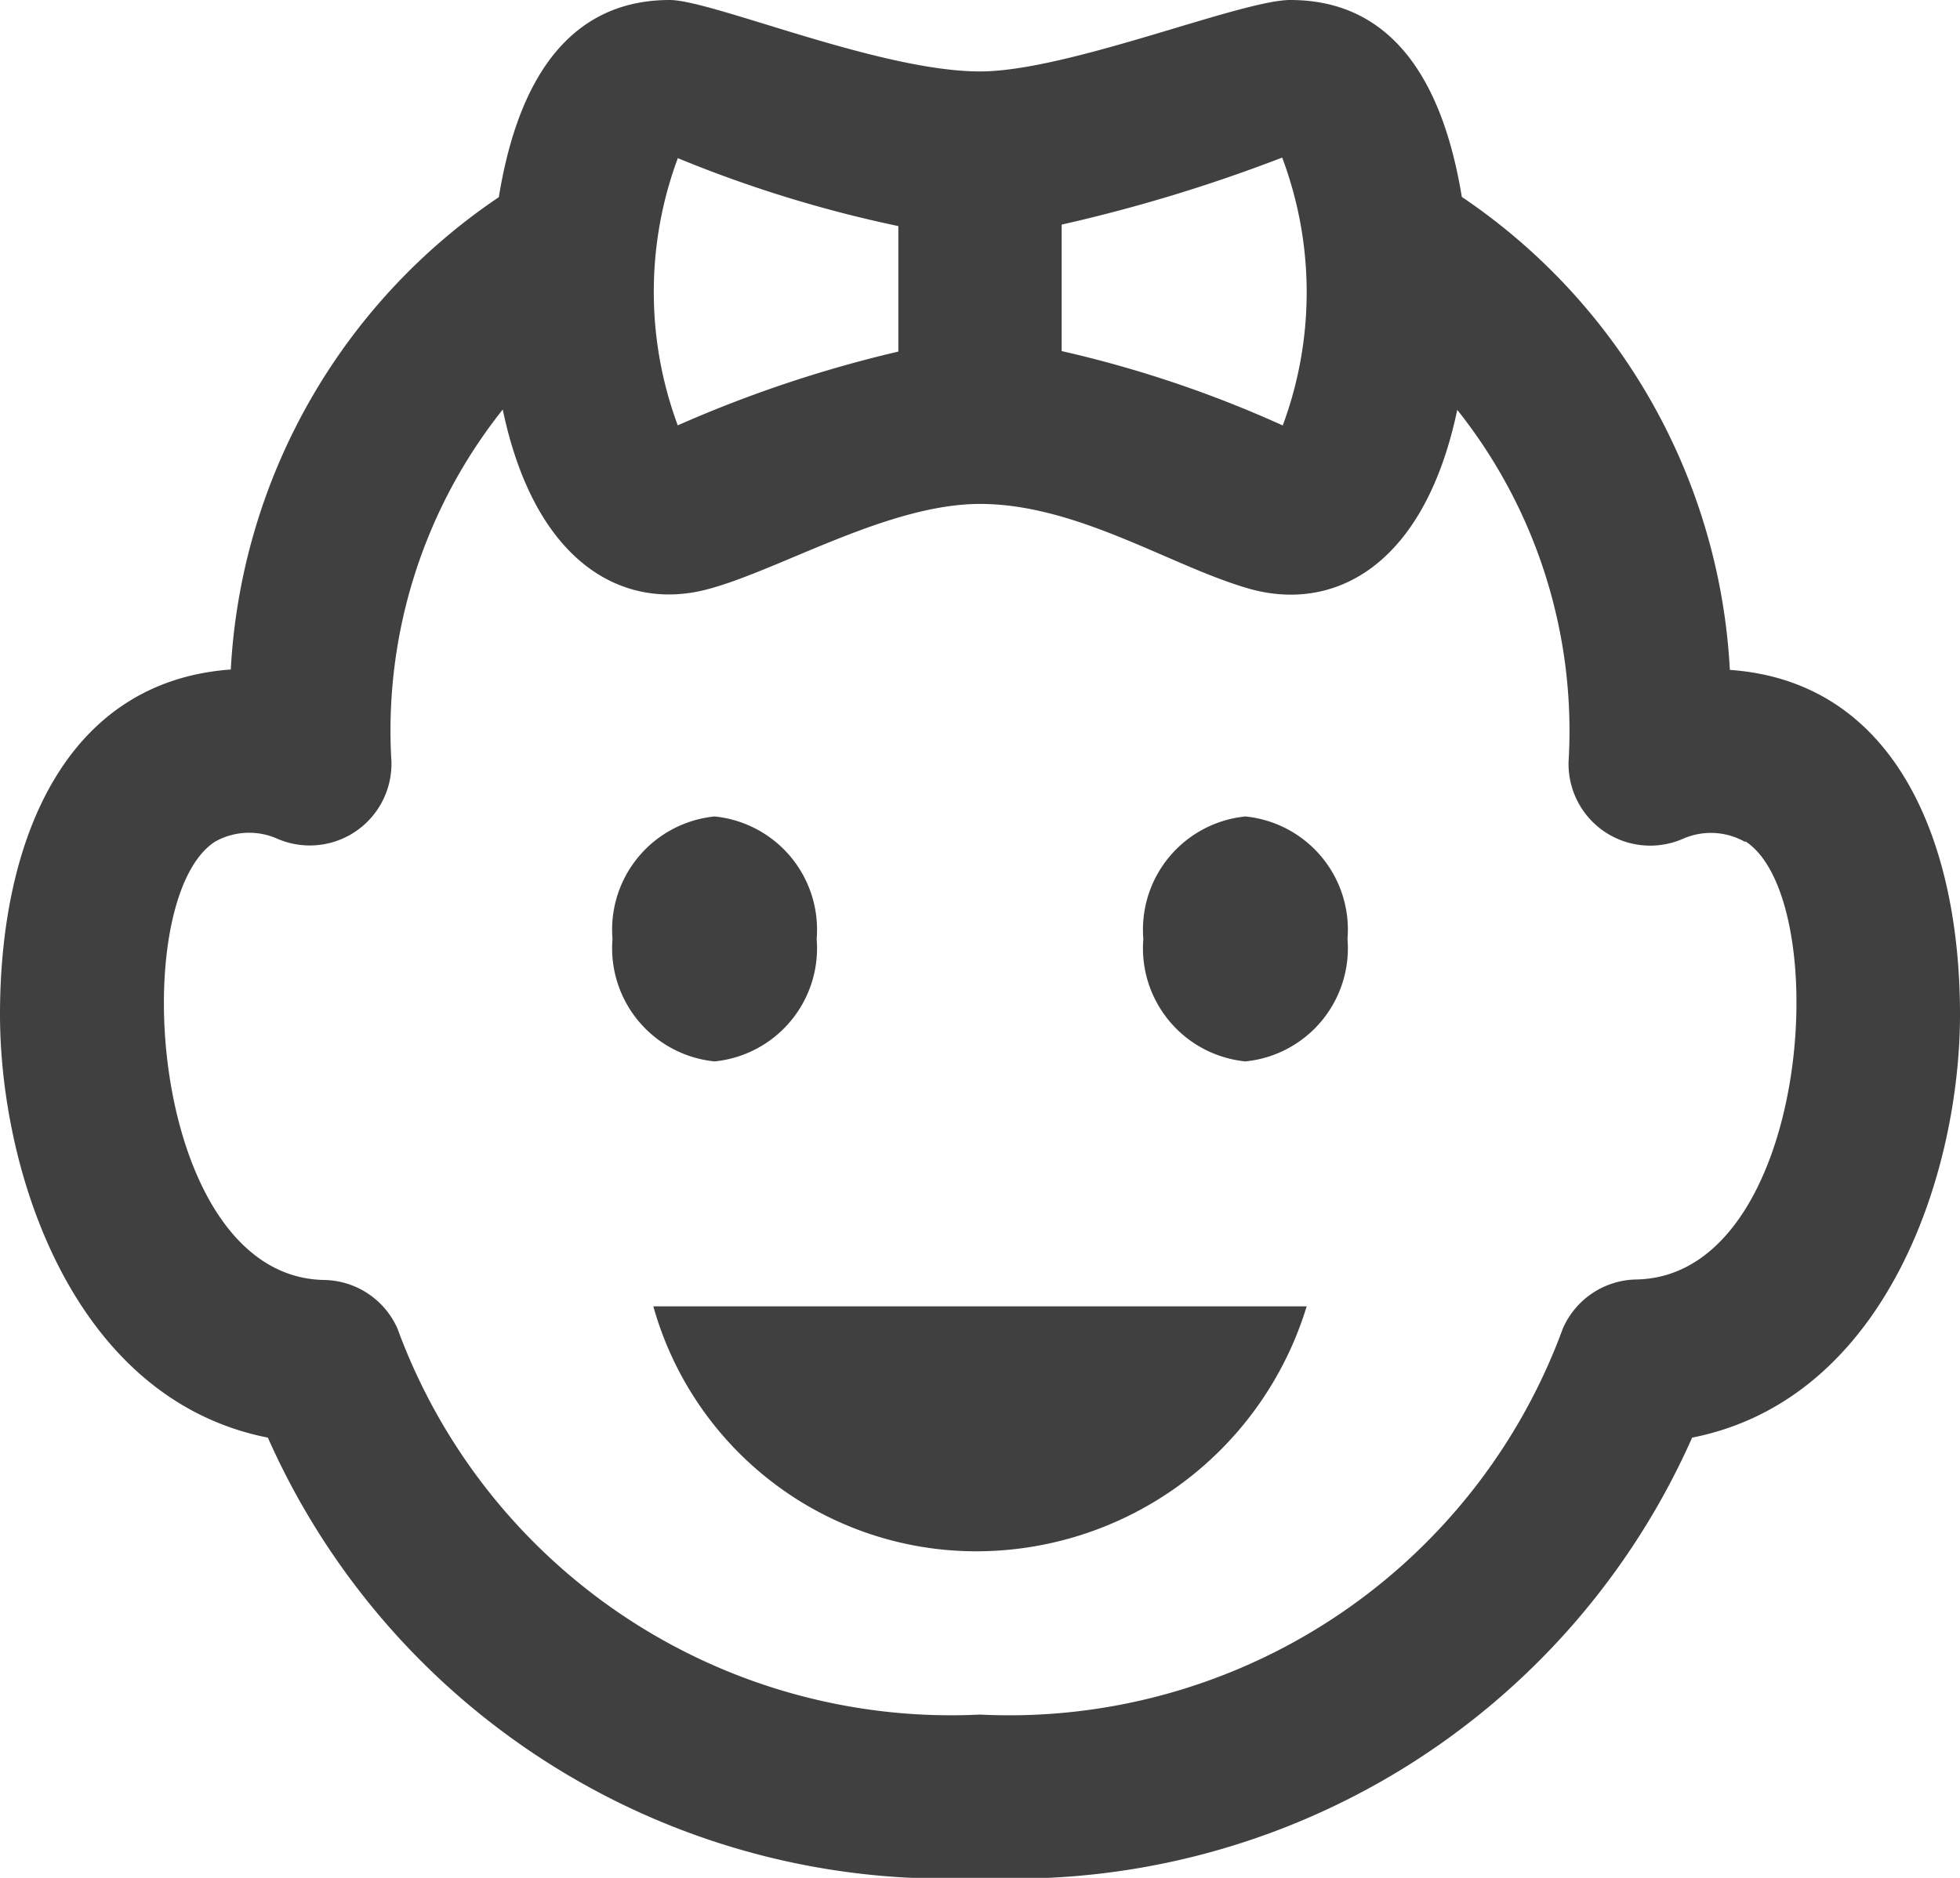
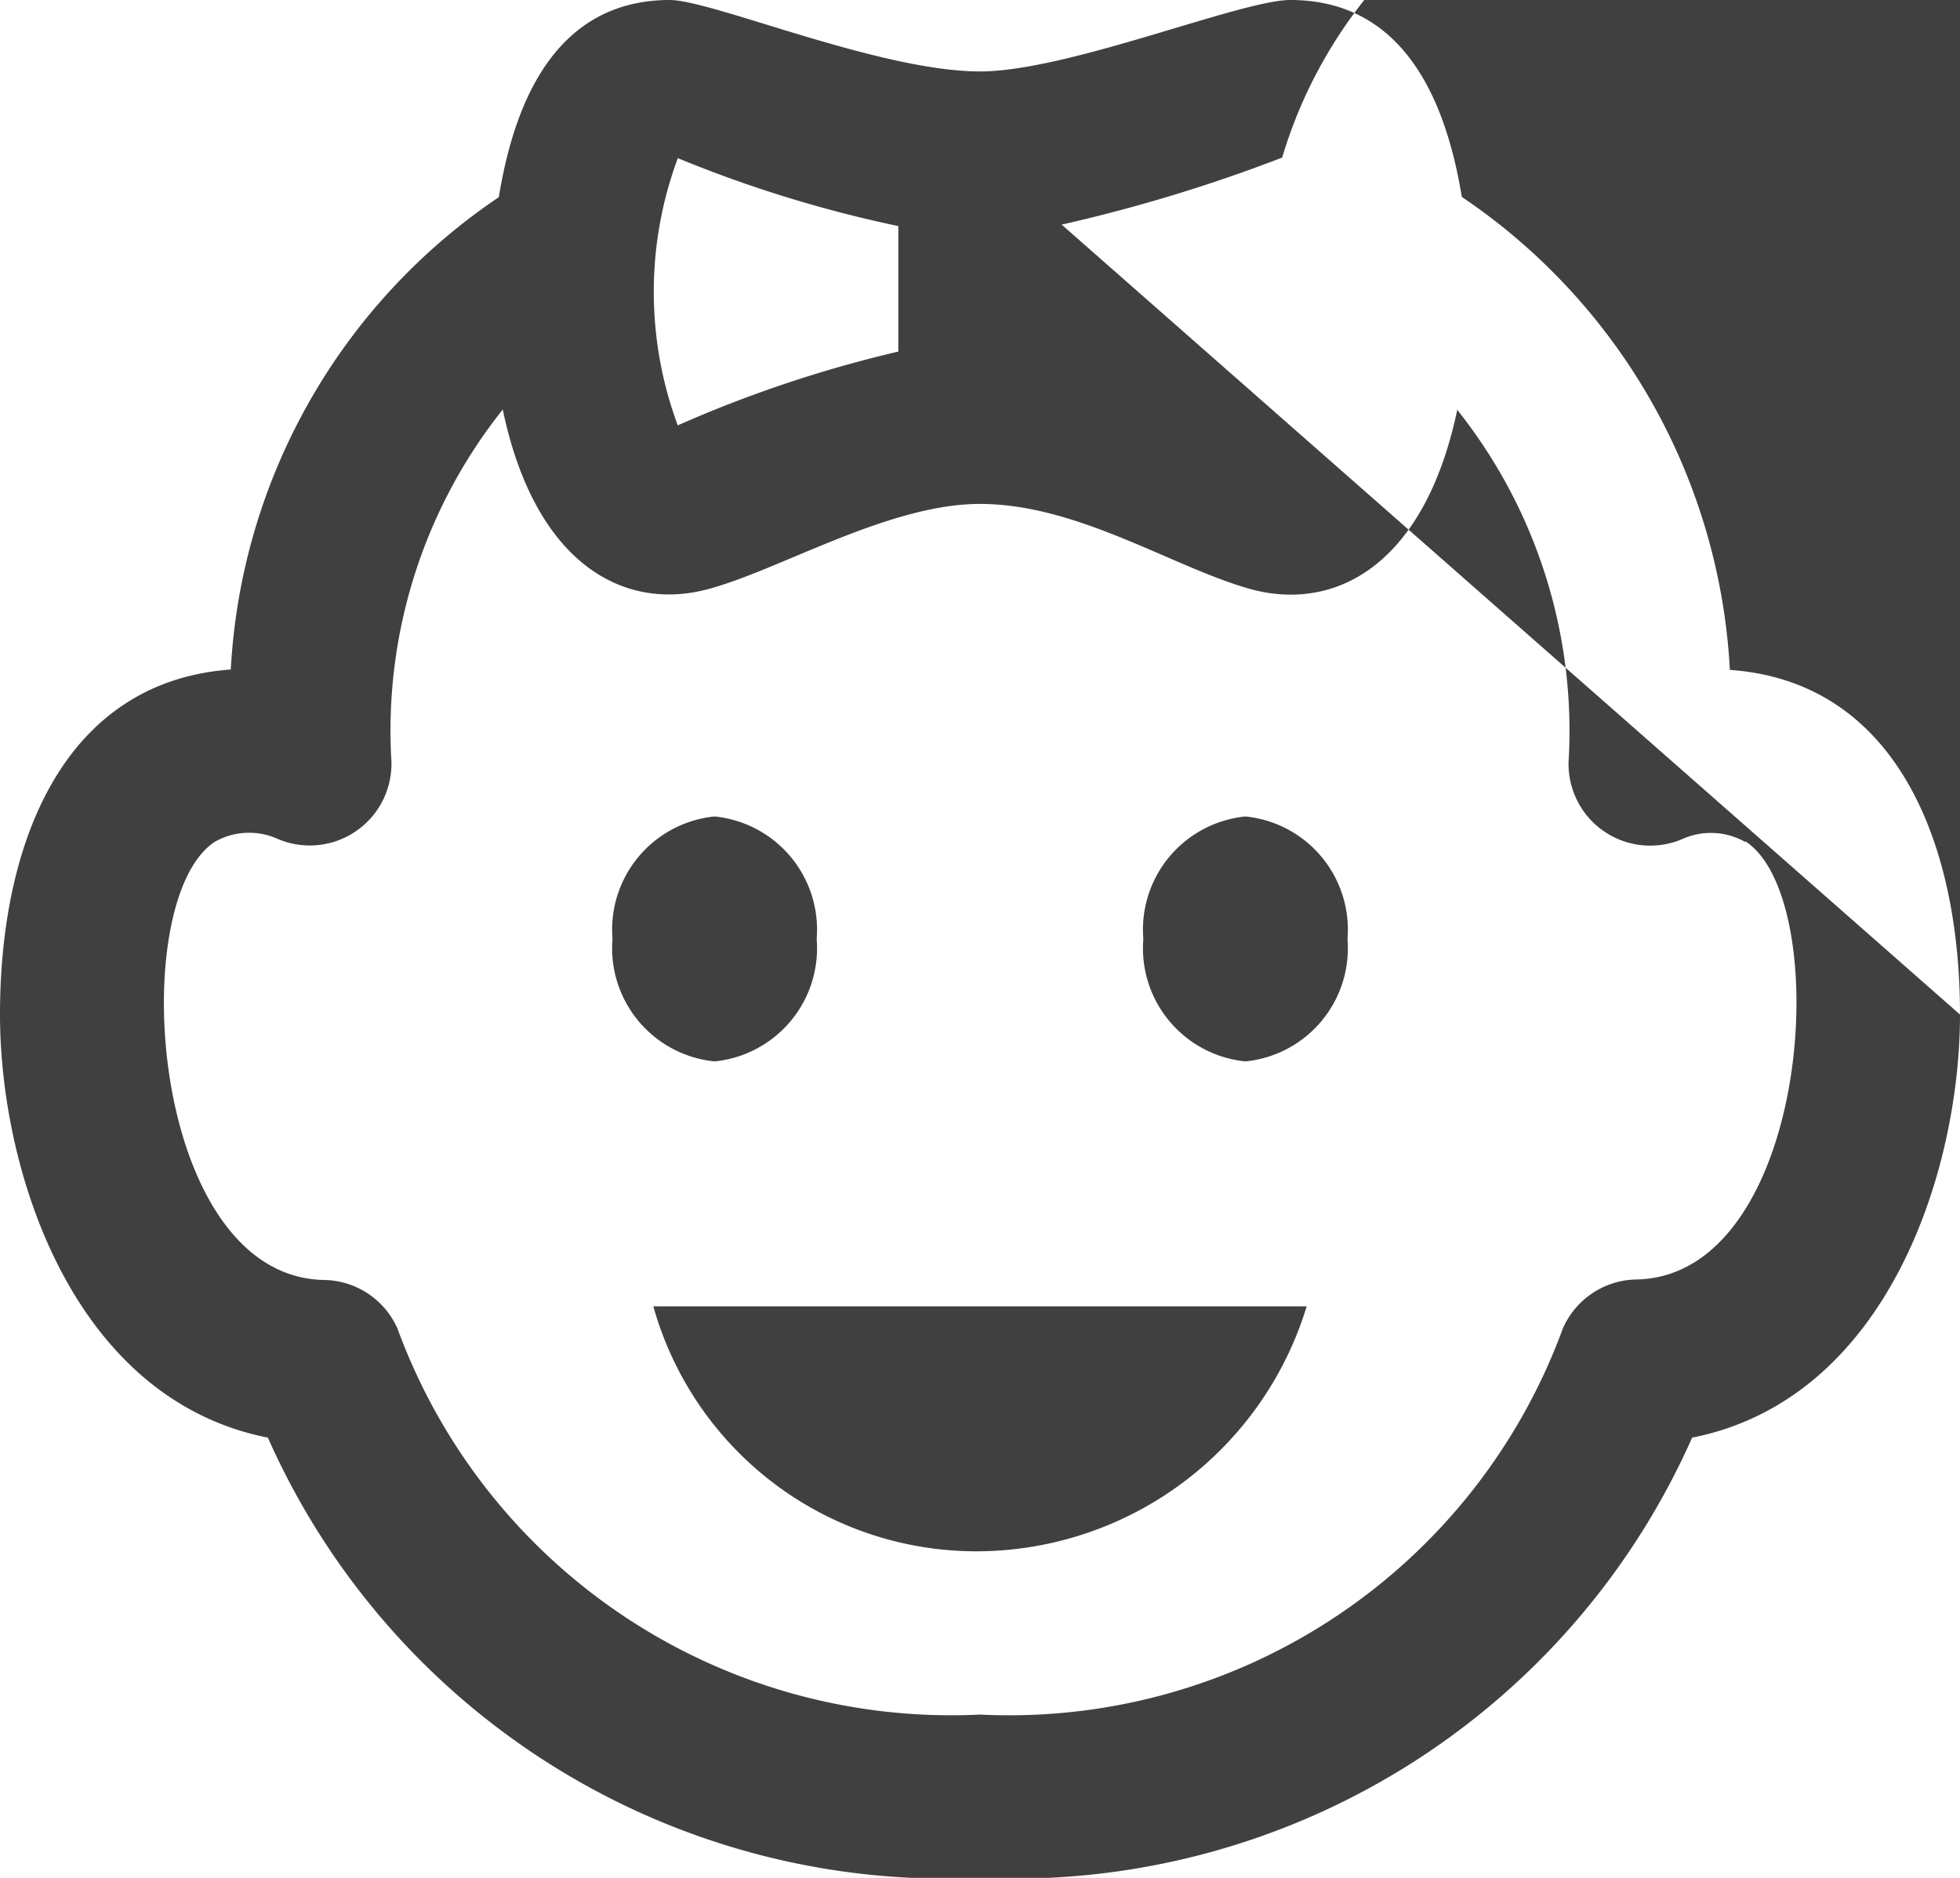
<svg xmlns="http://www.w3.org/2000/svg" width="24" height="23" viewBox="0 0 24 23">
-   <path id="iconmonstr-generation-2" d="M16.5,11.5A1.393,1.393,0,0,1,15.25,13,1.393,1.393,0,0,1,14,11.5,1.393,1.393,0,0,1,15.25,10,1.393,1.393,0,0,1,16.5,11.5Zm-6.5,0A1.393,1.393,0,0,0,8.75,10,1.393,1.393,0,0,0,7.5,11.5,1.393,1.393,0,0,0,8.75,13,1.393,1.393,0,0,0,10,11.5ZM12,19a4.232,4.232,0,0,0,4-3H8A4.107,4.107,0,0,0,12,19Zm12-6.574c0,1.916-.888,4.709-3.28,5.182A9.083,9.083,0,0,1,12,23a9.083,9.083,0,0,1-8.72-5.392C.888,17.135,0,14.342,0,12.426,0,10.284.8,8.347,2.826,8.2A7.458,7.458,0,0,1,6.108,2.415C6.419.5,7.322,0,8.2,0c.519,0,2.569.875,3.8.875,1.079,0,3.193-.875,3.8-.875.875,0,1.784.488,2.1,2.412a7.46,7.46,0,0,1,3.282,5.793C23.206,8.347,24,10.3,24,12.426ZM13,2.751V4.3a14.142,14.142,0,0,1,2.707.911A4.684,4.684,0,0,0,15.7,1.93,19.4,19.4,0,0,1,13,2.751ZM8.294,5.212A15.319,15.319,0,0,1,11,4.306V2.769a15.372,15.372,0,0,1-2.7-.832,4.7,4.7,0,0,0,0,3.275Zm13.075,5.1a.85.85,0,0,0-.756-.041,1,1,0,0,1-1.406-.941A6.312,6.312,0,0,0,17.844,5.02c-.4,1.9-1.487,2.47-2.513,2.2C14.379,6.961,13.209,6.172,12,6.172c-1.125,0-2.456.812-3.332,1.044-1.017.274-2.113-.294-2.512-2.2A6.312,6.312,0,0,0,4.793,9.328a1,1,0,0,1-1.406.941.85.85,0,0,0-.756.041c-1.1.717-.8,5.326,1.336,5.367a1,1,0,0,1,.9.595A7.219,7.219,0,0,0,12,21a7.219,7.219,0,0,0,7.137-4.729,1,1,0,0,1,.9-.6c2.135-.041,2.438-4.65,1.336-5.366Z" fill="#404041" />
+   <path id="iconmonstr-generation-2" d="M16.5,11.5A1.393,1.393,0,0,1,15.25,13,1.393,1.393,0,0,1,14,11.5,1.393,1.393,0,0,1,15.25,10,1.393,1.393,0,0,1,16.5,11.5Zm-6.5,0A1.393,1.393,0,0,0,8.75,10,1.393,1.393,0,0,0,7.5,11.5,1.393,1.393,0,0,0,8.75,13,1.393,1.393,0,0,0,10,11.5ZM12,19a4.232,4.232,0,0,0,4-3H8A4.107,4.107,0,0,0,12,19Zm12-6.574c0,1.916-.888,4.709-3.28,5.182A9.083,9.083,0,0,1,12,23a9.083,9.083,0,0,1-8.72-5.392C.888,17.135,0,14.342,0,12.426,0,10.284.8,8.347,2.826,8.2A7.458,7.458,0,0,1,6.108,2.415C6.419.5,7.322,0,8.2,0c.519,0,2.569.875,3.8.875,1.079,0,3.193-.875,3.8-.875.875,0,1.784.488,2.1,2.412a7.46,7.46,0,0,1,3.282,5.793C23.206,8.347,24,10.3,24,12.426ZV4.3a14.142,14.142,0,0,1,2.707.911A4.684,4.684,0,0,0,15.7,1.93,19.4,19.4,0,0,1,13,2.751ZM8.294,5.212A15.319,15.319,0,0,1,11,4.306V2.769a15.372,15.372,0,0,1-2.7-.832,4.7,4.7,0,0,0,0,3.275Zm13.075,5.1a.85.85,0,0,0-.756-.041,1,1,0,0,1-1.406-.941A6.312,6.312,0,0,0,17.844,5.02c-.4,1.9-1.487,2.47-2.513,2.2C14.379,6.961,13.209,6.172,12,6.172c-1.125,0-2.456.812-3.332,1.044-1.017.274-2.113-.294-2.512-2.2A6.312,6.312,0,0,0,4.793,9.328a1,1,0,0,1-1.406.941.85.85,0,0,0-.756.041c-1.1.717-.8,5.326,1.336,5.367a1,1,0,0,1,.9.595A7.219,7.219,0,0,0,12,21a7.219,7.219,0,0,0,7.137-4.729,1,1,0,0,1,.9-.6c2.135-.041,2.438-4.65,1.336-5.366Z" fill="#404041" />
</svg>